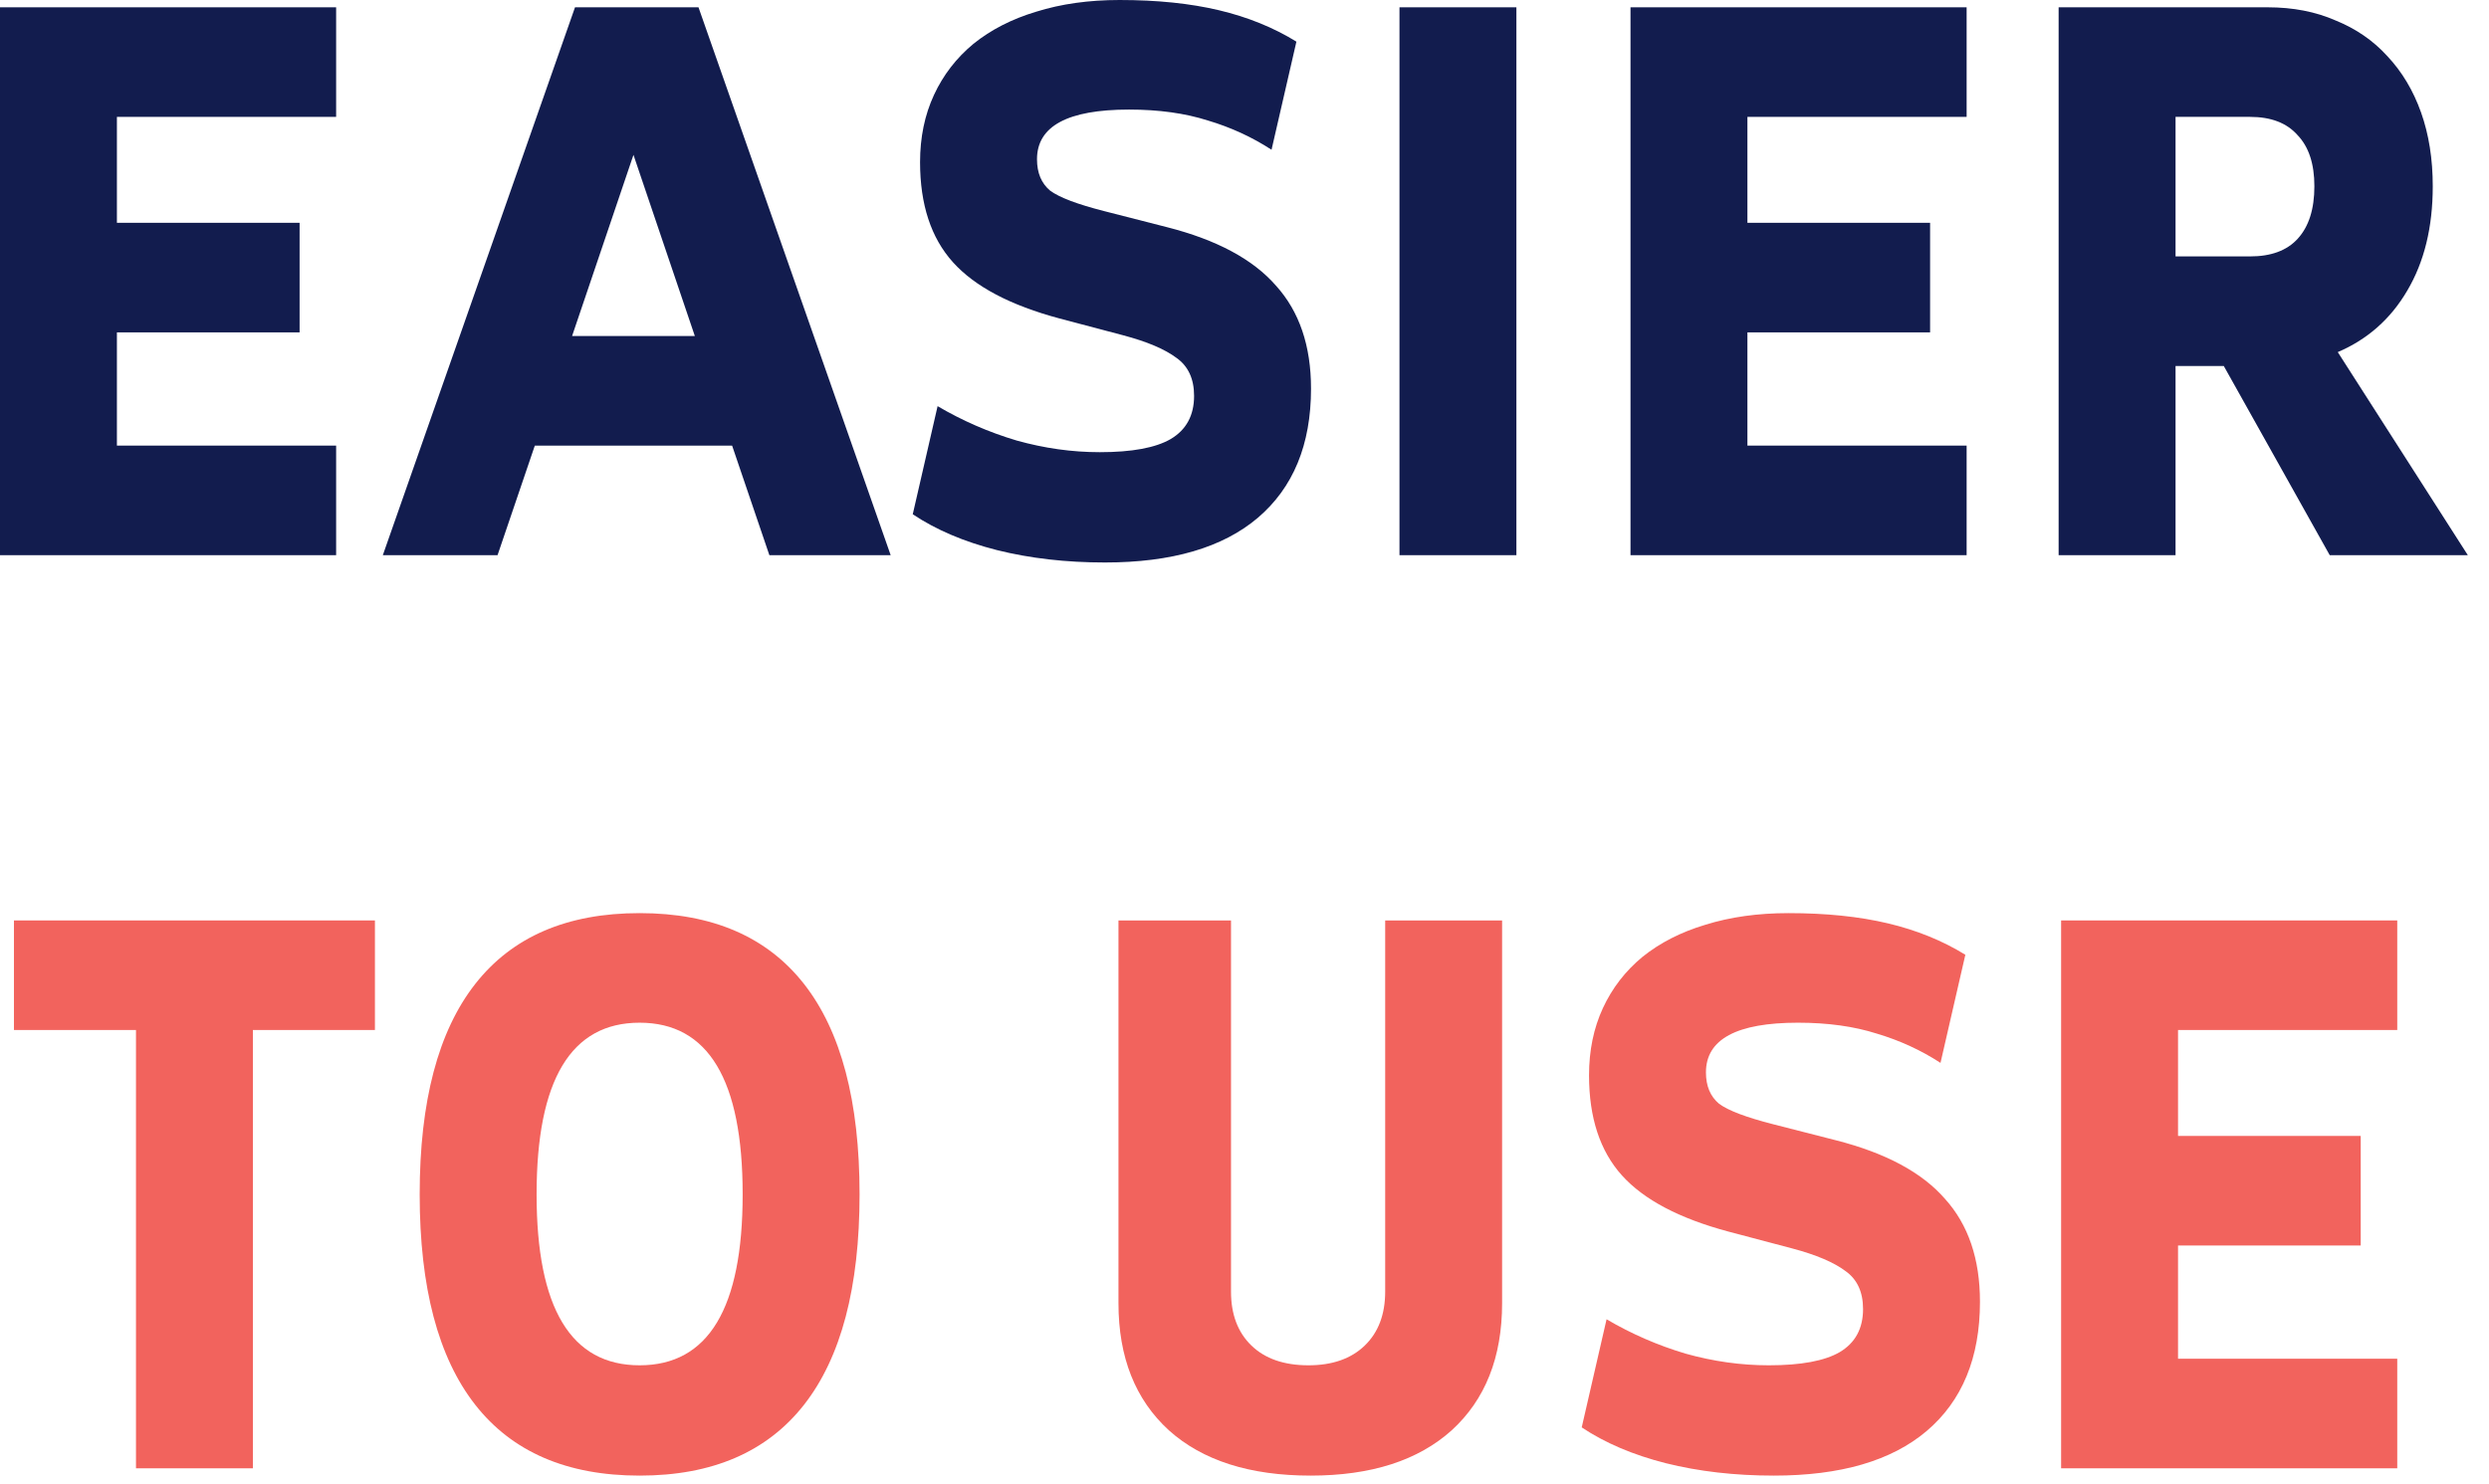
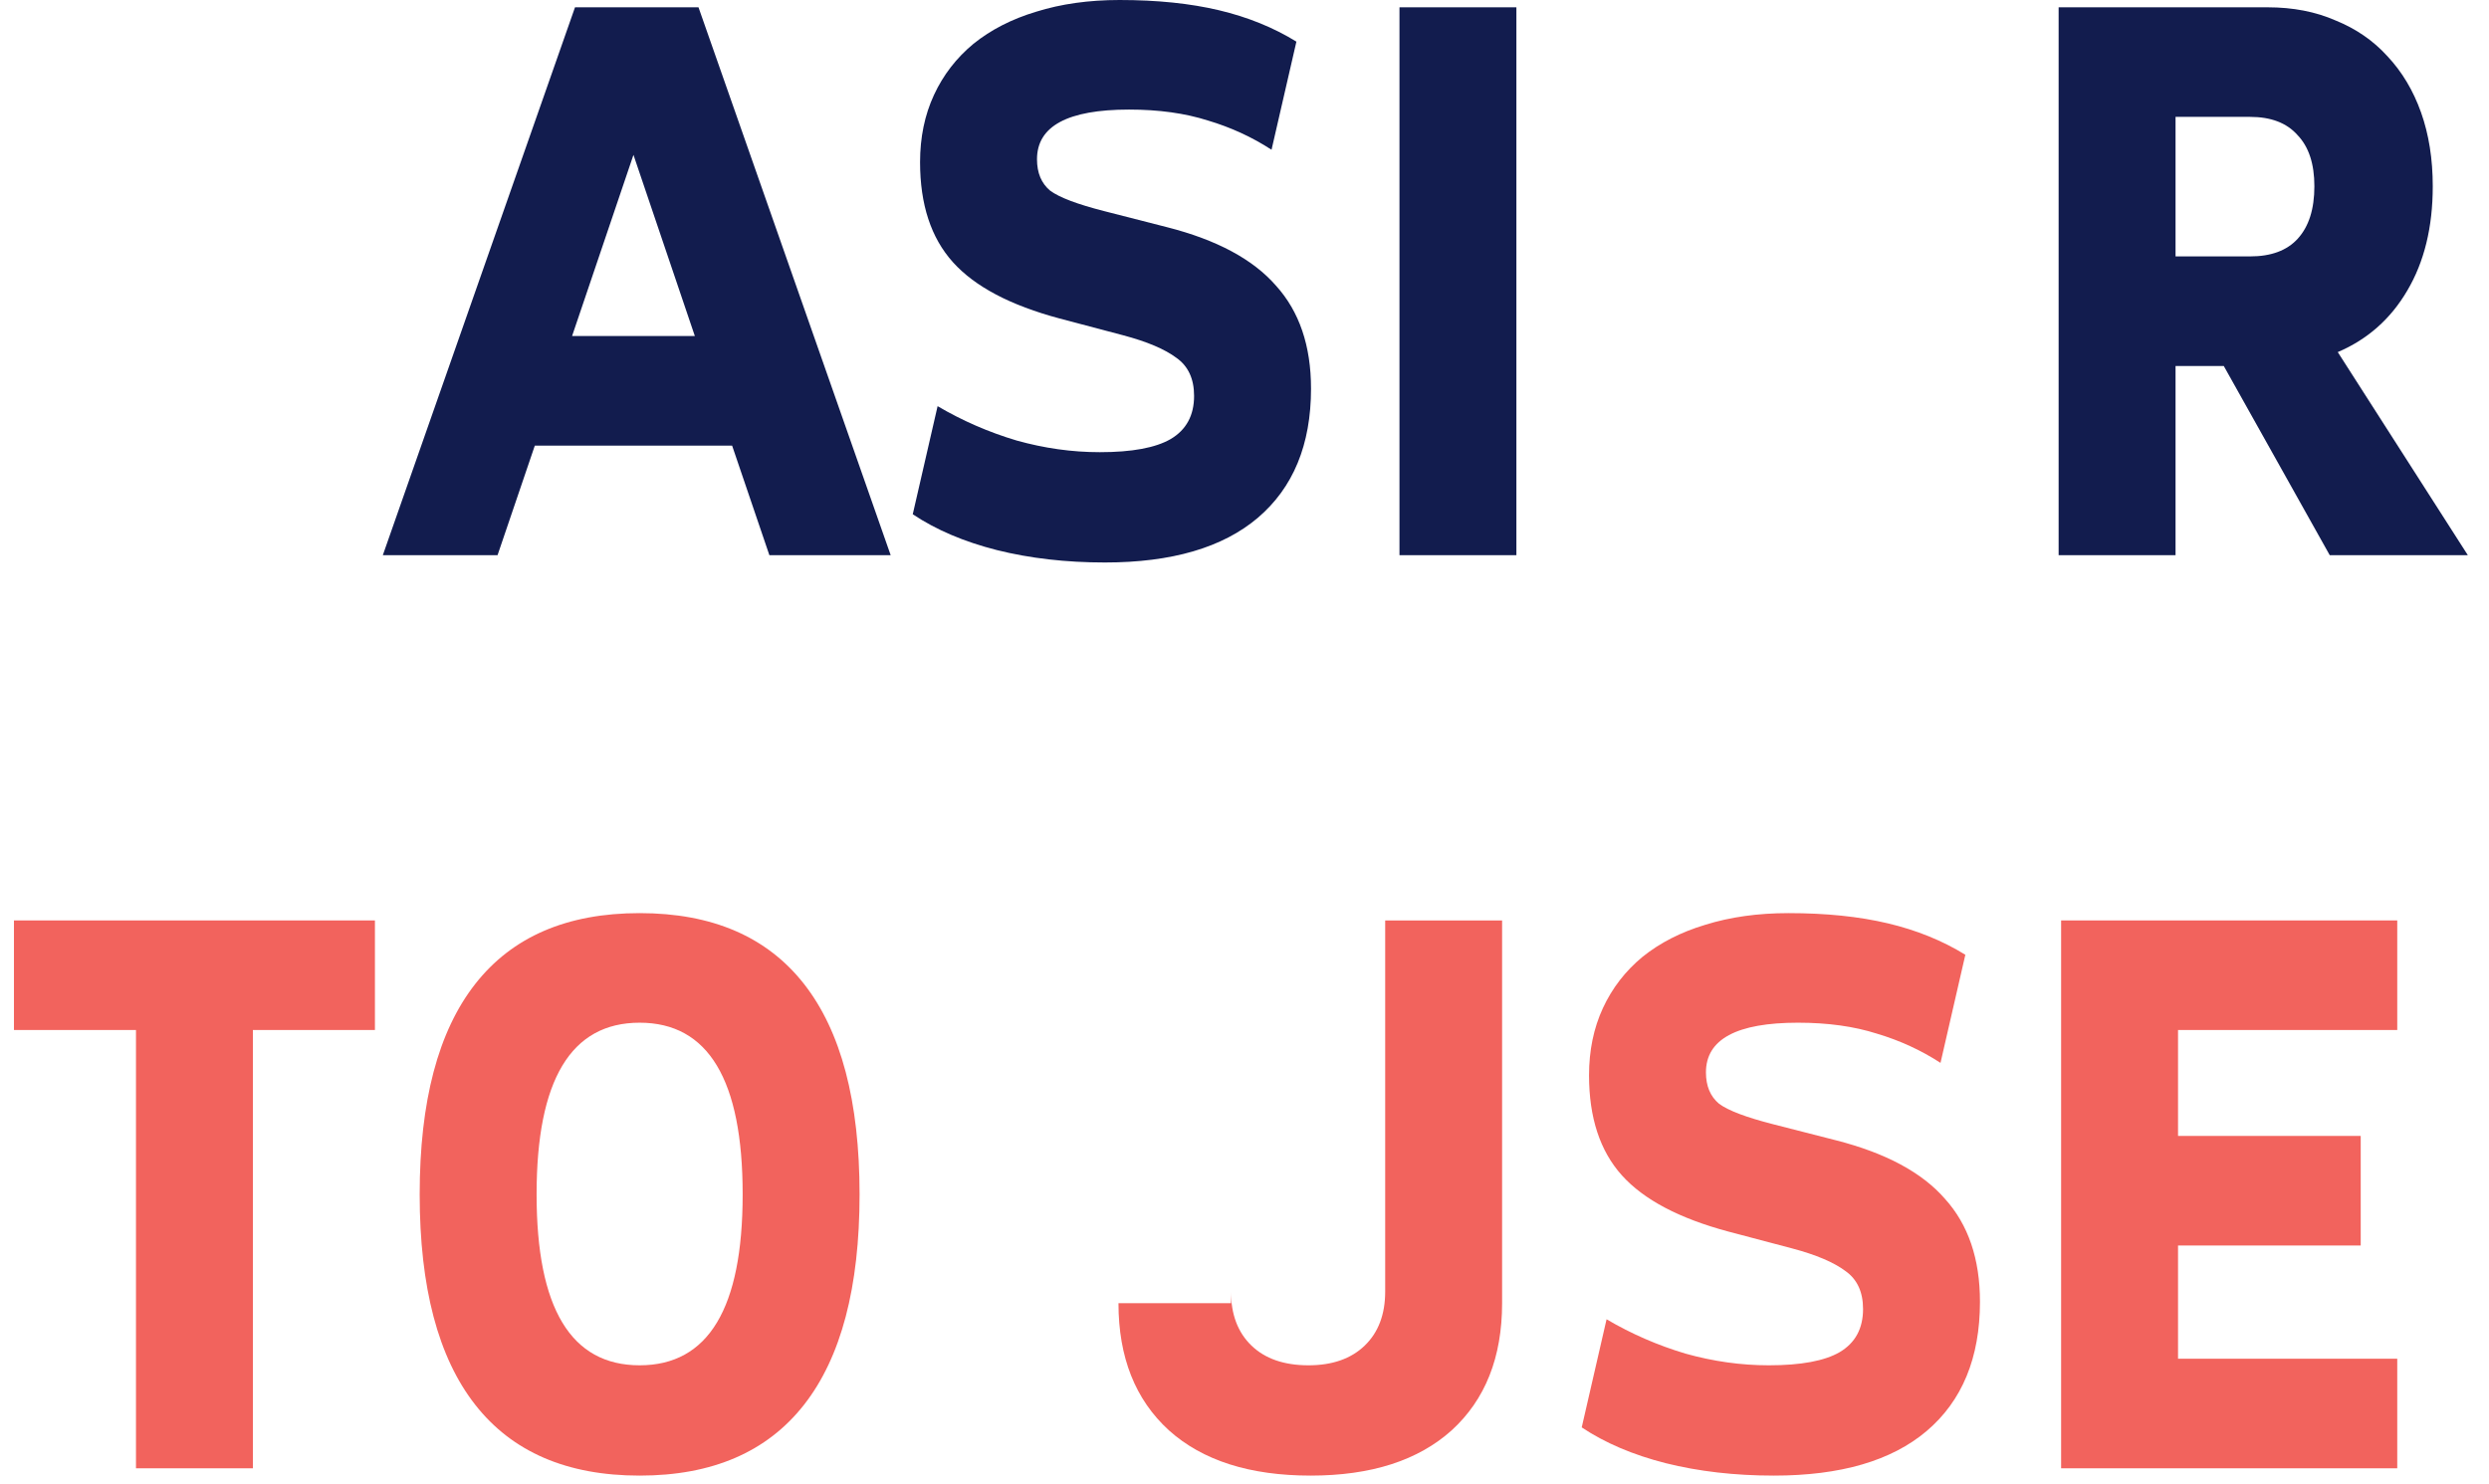
<svg xmlns="http://www.w3.org/2000/svg" width="109" height="65" viewBox="0 0 109 65" fill="none">
  <path d="M104.982 64.32H90.262V40.32H104.982V45.12H95.382V49.76H103.382V54.56H95.382V59.52H104.982V64.32Z" fill="#F2635D" />
  <path d="M77.684 64.64C75.977 64.64 74.399 64.459 72.948 64.096C71.519 63.733 70.292 63.211 69.268 62.528L70.356 57.792C71.444 58.432 72.596 58.933 73.812 59.296C75.028 59.637 76.244 59.808 77.46 59.808C78.868 59.808 79.903 59.616 80.564 59.232C81.247 58.827 81.588 58.197 81.588 57.344C81.588 56.597 81.332 56.043 80.82 55.68C80.308 55.296 79.529 54.965 78.484 54.688L75.7 53.952C73.545 53.376 71.988 52.555 71.028 51.488C70.068 50.421 69.588 48.96 69.588 47.104C69.588 46.016 69.791 45.035 70.196 44.16C70.601 43.285 71.177 42.539 71.924 41.92C72.692 41.301 73.609 40.832 74.676 40.512C75.764 40.171 76.98 40 78.324 40C79.967 40 81.417 40.149 82.676 40.448C83.935 40.747 85.065 41.205 86.068 41.824L84.98 46.56C84.127 46.005 83.199 45.579 82.196 45.28C81.193 44.96 80.041 44.8 78.74 44.8C76.052 44.8 74.708 45.525 74.708 46.976C74.708 47.573 74.9 48.032 75.284 48.352C75.689 48.651 76.479 48.949 77.652 49.248L80.404 49.952C82.58 50.507 84.169 51.36 85.172 52.512C86.196 53.643 86.708 55.147 86.708 57.024C86.708 59.477 85.929 61.365 84.372 62.688C82.836 63.989 80.607 64.64 77.684 64.64Z" fill="#F2635D" />
-   <path d="M57.397 64.64C54.73 64.64 52.661 63.979 51.189 62.656C49.717 61.312 48.981 59.456 48.981 57.088V40.32H53.909V56.576C53.909 57.579 54.208 58.368 54.805 58.944C55.402 59.52 56.234 59.808 57.301 59.808C58.346 59.808 59.168 59.52 59.765 58.944C60.362 58.368 60.661 57.579 60.661 56.576V40.32H65.781V57.088C65.781 59.456 65.045 61.312 63.573 62.656C62.101 63.979 60.042 64.64 57.397 64.64Z" fill="#F2635D" />
+   <path d="M57.397 64.64C54.73 64.64 52.661 63.979 51.189 62.656C49.717 61.312 48.981 59.456 48.981 57.088H53.909V56.576C53.909 57.579 54.208 58.368 54.805 58.944C55.402 59.52 56.234 59.808 57.301 59.808C58.346 59.808 59.168 59.52 59.765 58.944C60.362 58.368 60.661 57.579 60.661 56.576V40.32H65.781V57.088C65.781 59.456 65.045 61.312 63.573 62.656C62.101 63.979 60.042 64.64 57.397 64.64Z" fill="#F2635D" />
  <path d="M18.379 52.32C18.379 48.245 19.189 45.173 20.811 43.104C22.432 41.035 24.832 40 28.011 40C31.189 40 33.589 41.035 35.211 43.104C36.832 45.173 37.643 48.245 37.643 52.32C37.643 56.395 36.832 59.467 35.211 61.536C33.589 63.605 31.189 64.64 28.011 64.64C24.832 64.64 22.432 63.605 20.811 61.536C19.189 59.467 18.379 56.395 18.379 52.32ZM23.499 52.32C23.499 57.312 25.003 59.808 28.011 59.808C31.019 59.808 32.523 57.312 32.523 52.32C32.523 47.307 31.019 44.8 28.011 44.8C25.003 44.8 23.499 47.307 23.499 52.32Z" fill="#F2635D" />
  <path d="M16.419 45.12H11.075V64.32H5.955V45.12H0.611V40.32H16.419V45.12Z" fill="#F2635D" />
  <path d="M106.537 8.16C106.537 9.952 106.164 11.477 105.417 12.736C104.692 13.973 103.678 14.869 102.377 15.424L108.073 24.32H102.025L97.385 16.032H95.273V24.32H90.153V0.32H99.305C100.414 0.32 101.406 0.512 102.281 0.896C103.177 1.259 103.934 1.781 104.553 2.464C105.193 3.147 105.684 3.968 106.025 4.928C106.366 5.888 106.537 6.965 106.537 8.16ZM95.273 5.12V11.232H98.537C99.454 11.232 100.148 10.976 100.617 10.464C101.108 9.931 101.353 9.163 101.353 8.16C101.353 7.179 101.108 6.432 100.617 5.92C100.148 5.387 99.454 5.12 98.537 5.12H95.273Z" fill="#121C4E" />
-   <path d="M86.124 24.32H71.404V0.32H86.124V5.12H76.524V9.76H84.524V14.56H76.524V19.52H86.124V24.32Z" fill="#121C4E" />
  <path d="M66.407 0.32V24.32H61.287V0.32H66.407Z" fill="#121C4E" />
  <path d="M48.389 24.64C46.682 24.64 45.103 24.459 43.653 24.096C42.223 23.733 40.996 23.211 39.972 22.528L41.06 17.792C42.148 18.432 43.3 18.933 44.517 19.296C45.733 19.637 46.949 19.808 48.164 19.808C49.572 19.808 50.607 19.616 51.269 19.232C51.951 18.827 52.292 18.197 52.292 17.344C52.292 16.597 52.036 16.043 51.525 15.68C51.013 15.296 50.234 14.965 49.188 14.688L46.404 13.952C44.25 13.376 42.693 12.555 41.733 11.488C40.773 10.421 40.292 8.96 40.292 7.104C40.292 6.016 40.495 5.035 40.901 4.16C41.306 3.285 41.882 2.539 42.629 1.92C43.397 1.301 44.314 0.832 45.38 0.512C46.468 0.171 47.684 0 49.029 0C50.671 0 52.122 0.149 53.38 0.448C54.639 0.747 55.77 1.205 56.773 1.824L55.684 6.56C54.831 6.005 53.903 5.579 52.901 5.28C51.898 4.96 50.746 4.8 49.444 4.8C46.757 4.8 45.413 5.525 45.413 6.976C45.413 7.573 45.605 8.032 45.989 8.352C46.394 8.651 47.183 8.949 48.356 9.248L51.108 9.952C53.285 10.507 54.874 11.36 55.877 12.512C56.901 13.643 57.413 15.147 57.413 17.024C57.413 19.477 56.634 21.365 55.077 22.688C53.541 23.989 51.311 24.64 48.389 24.64Z" fill="#121C4E" />
  <path d="M30.589 0.32L39.005 24.32H33.693L32.061 19.52H23.421L21.789 24.32H16.765L25.181 0.32H30.589ZM25.053 14.72H30.429L27.741 6.784L25.053 14.72Z" fill="#121C4E" />
-   <path d="M14.72 24.32H0V0.32H14.72V5.12H5.12V9.76H13.12V14.56H5.12V19.52H14.72V24.32Z" fill="#121C4E" />
</svg>